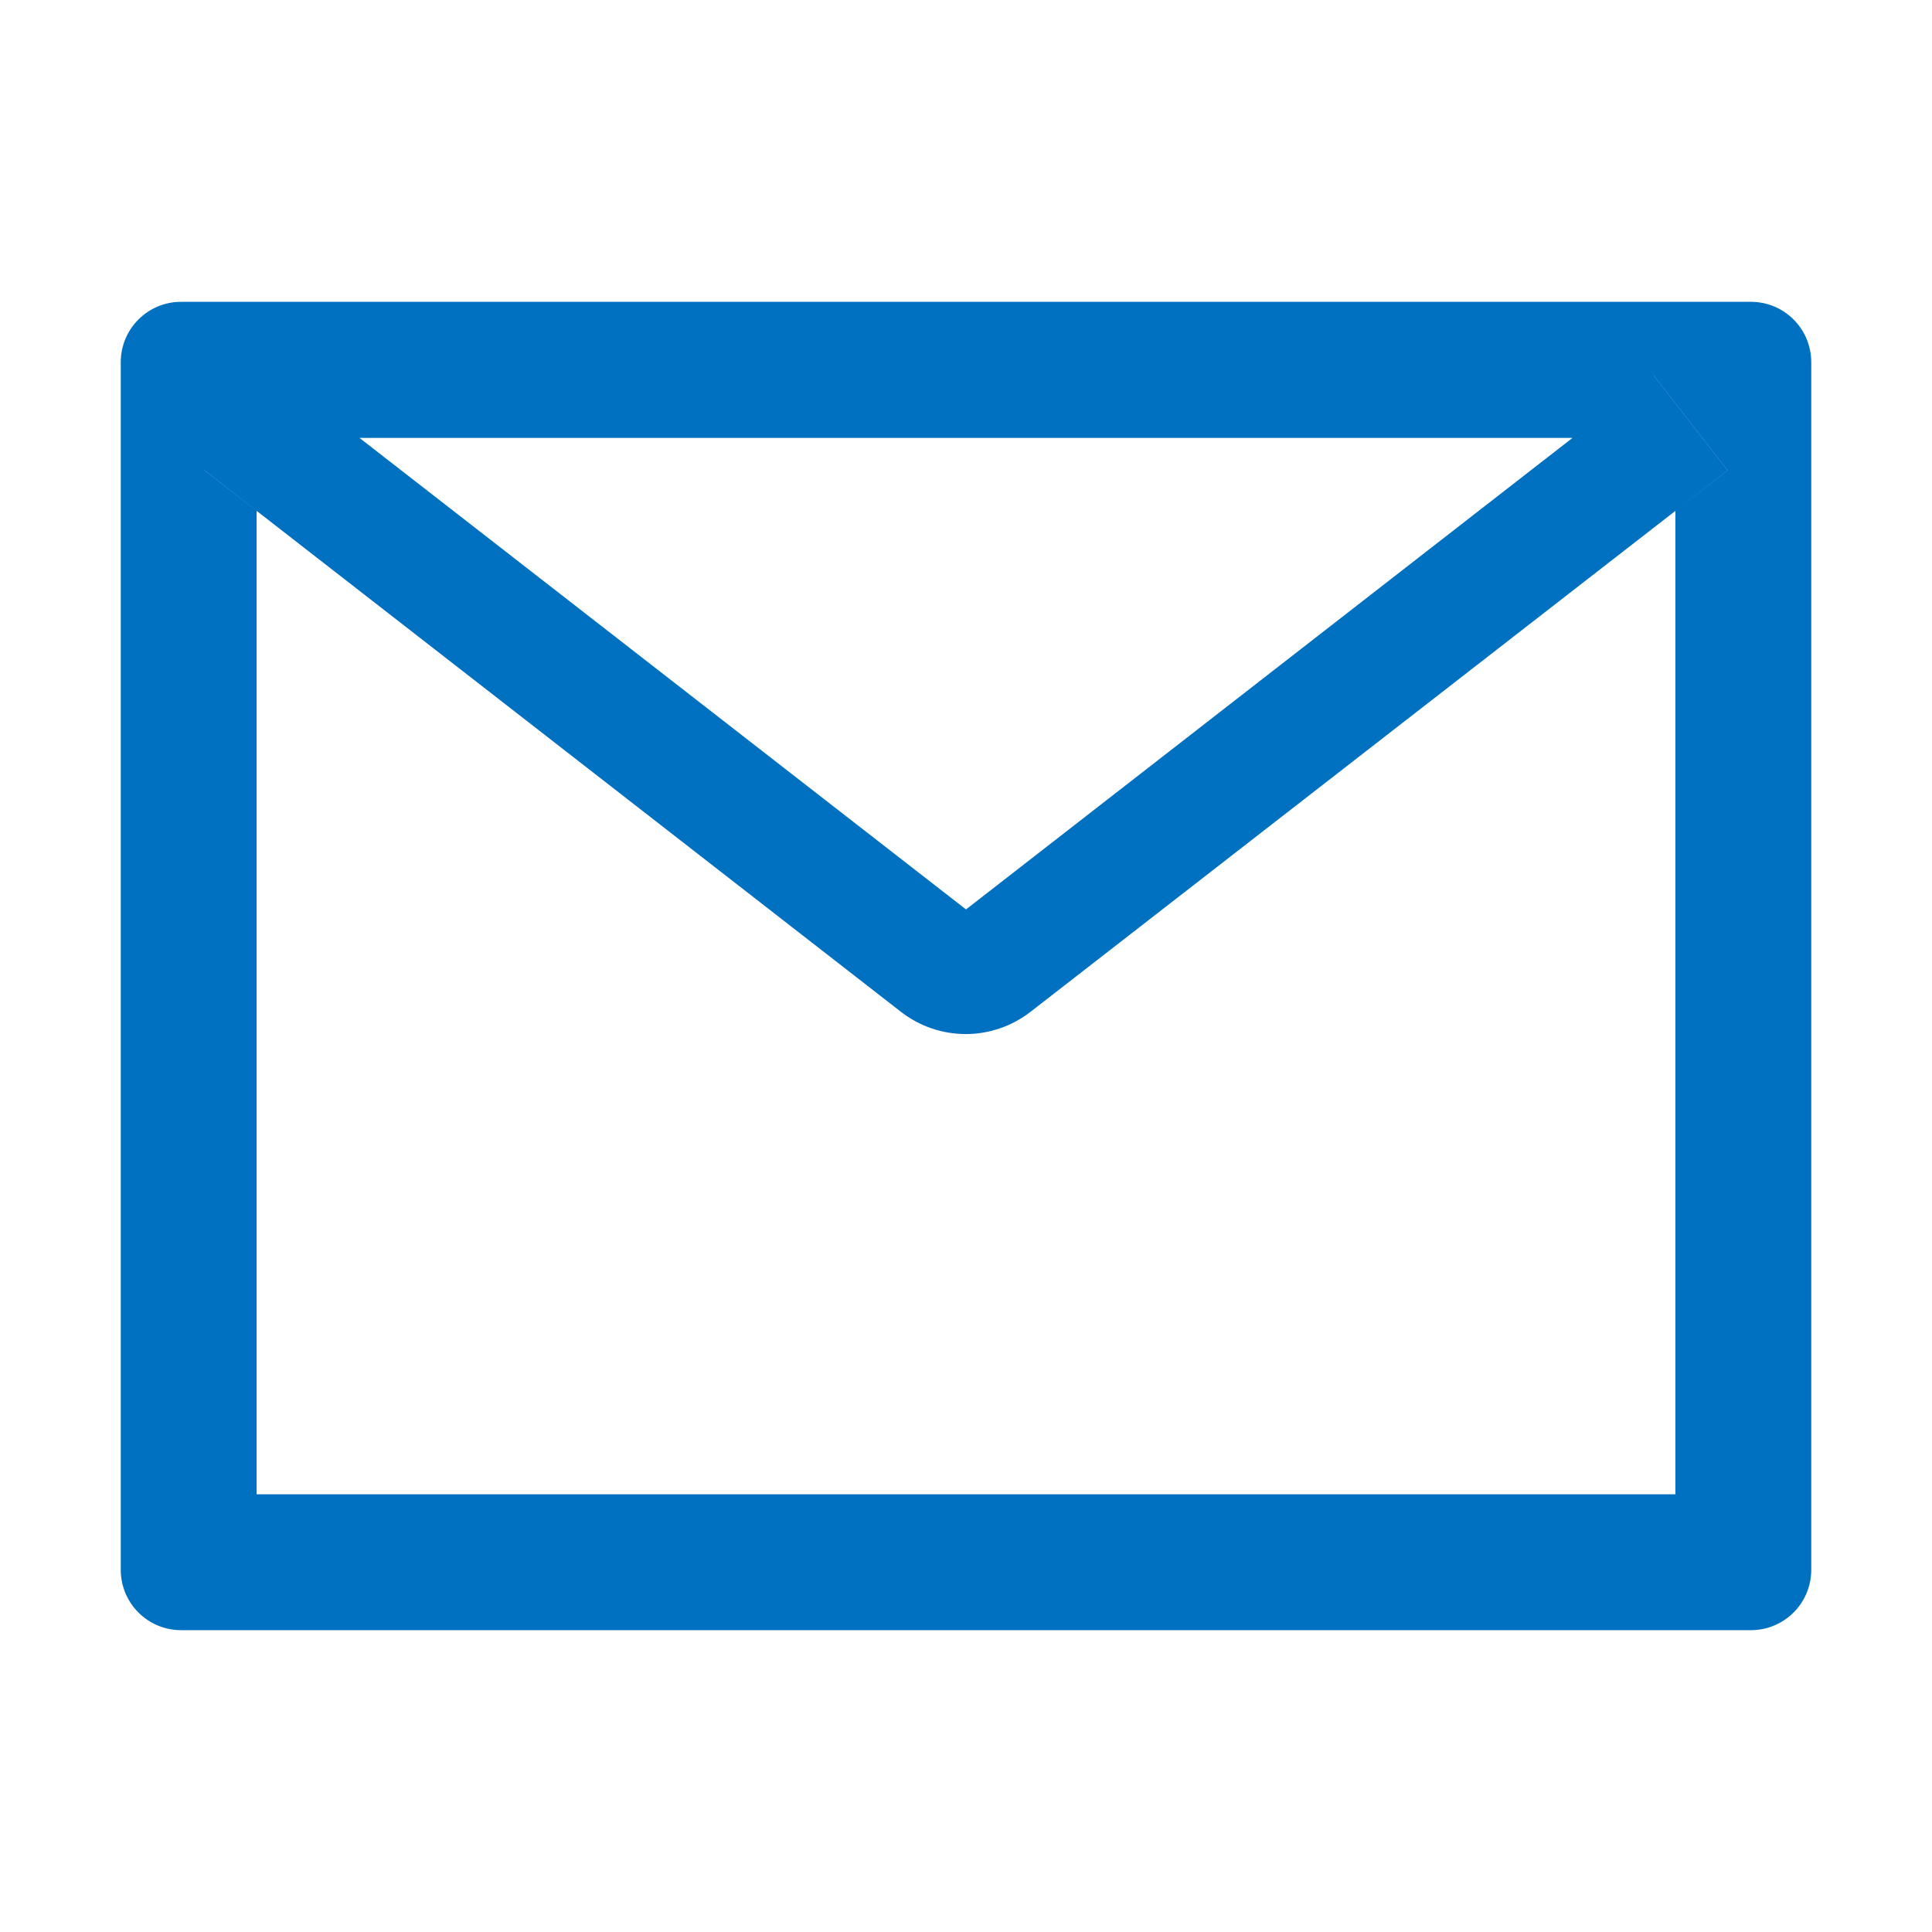
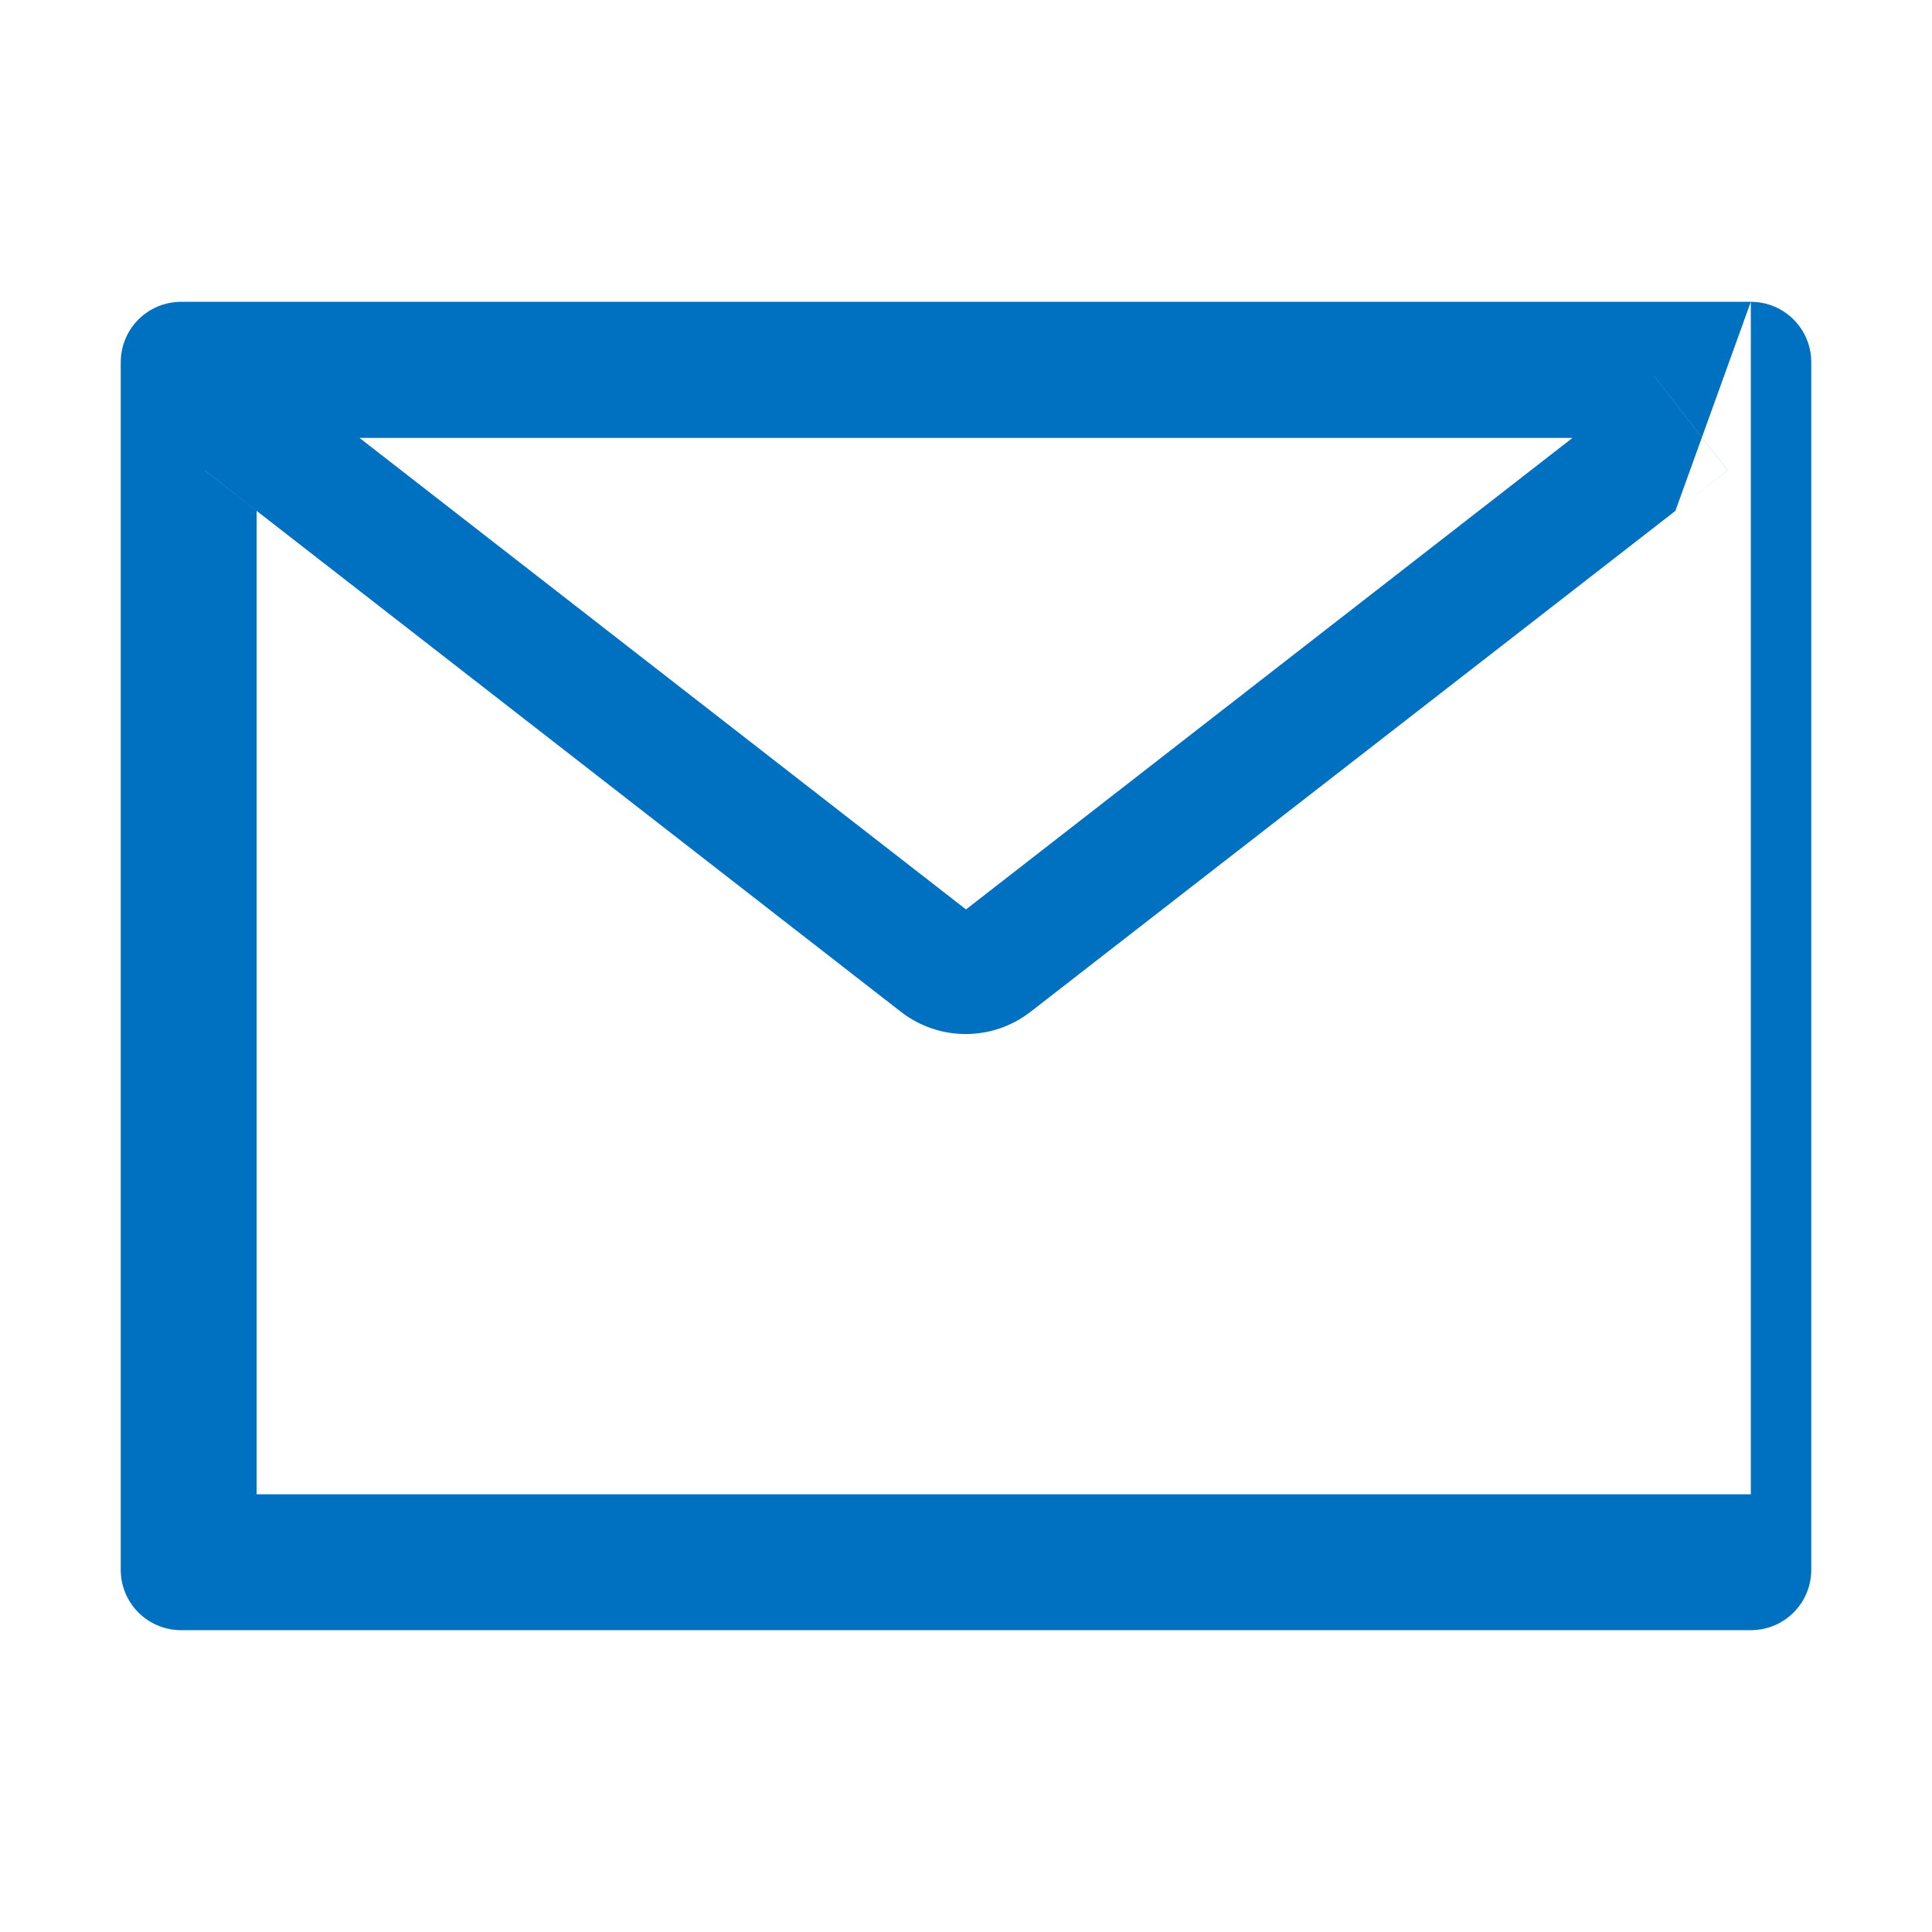
<svg xmlns="http://www.w3.org/2000/svg" width="18" height="18" viewBox="0 0 18 18" fill="none">
-   <path d="M16.312 2.812H1.688C1.376 2.812 1.125 3.064 1.125 3.375V14.625C1.125 14.936 1.376 15.188 1.688 15.188H16.312C16.624 15.188 16.875 14.936 16.875 14.625V3.375C16.875 3.064 16.624 2.812 16.312 2.812ZM15.609 4.76V13.922H2.391V4.76L1.905 4.382L2.596 3.495L3.349 4.08H14.653L15.405 3.495L16.096 4.382L15.609 4.76ZM14.653 4.078L9 8.473L3.347 4.078L2.595 3.493L1.904 4.38L2.389 4.758L8.394 9.427C8.566 9.561 8.779 9.634 8.997 9.634C9.216 9.634 9.428 9.561 9.601 9.427L15.609 4.76L16.095 4.382L15.404 3.495L14.653 4.078Z" fill="#0070C0" />
+   <path d="M16.312 2.812H1.688C1.376 2.812 1.125 3.064 1.125 3.375V14.625C1.125 14.936 1.376 15.188 1.688 15.188H16.312C16.624 15.188 16.875 14.936 16.875 14.625V3.375C16.875 3.064 16.624 2.812 16.312 2.812ZV13.922H2.391V4.76L1.905 4.382L2.596 3.495L3.349 4.08H14.653L15.405 3.495L16.096 4.382L15.609 4.76ZM14.653 4.078L9 8.473L3.347 4.078L2.595 3.493L1.904 4.38L2.389 4.758L8.394 9.427C8.566 9.561 8.779 9.634 8.997 9.634C9.216 9.634 9.428 9.561 9.601 9.427L15.609 4.76L16.095 4.382L15.404 3.495L14.653 4.078Z" fill="#0070C0" />
</svg>